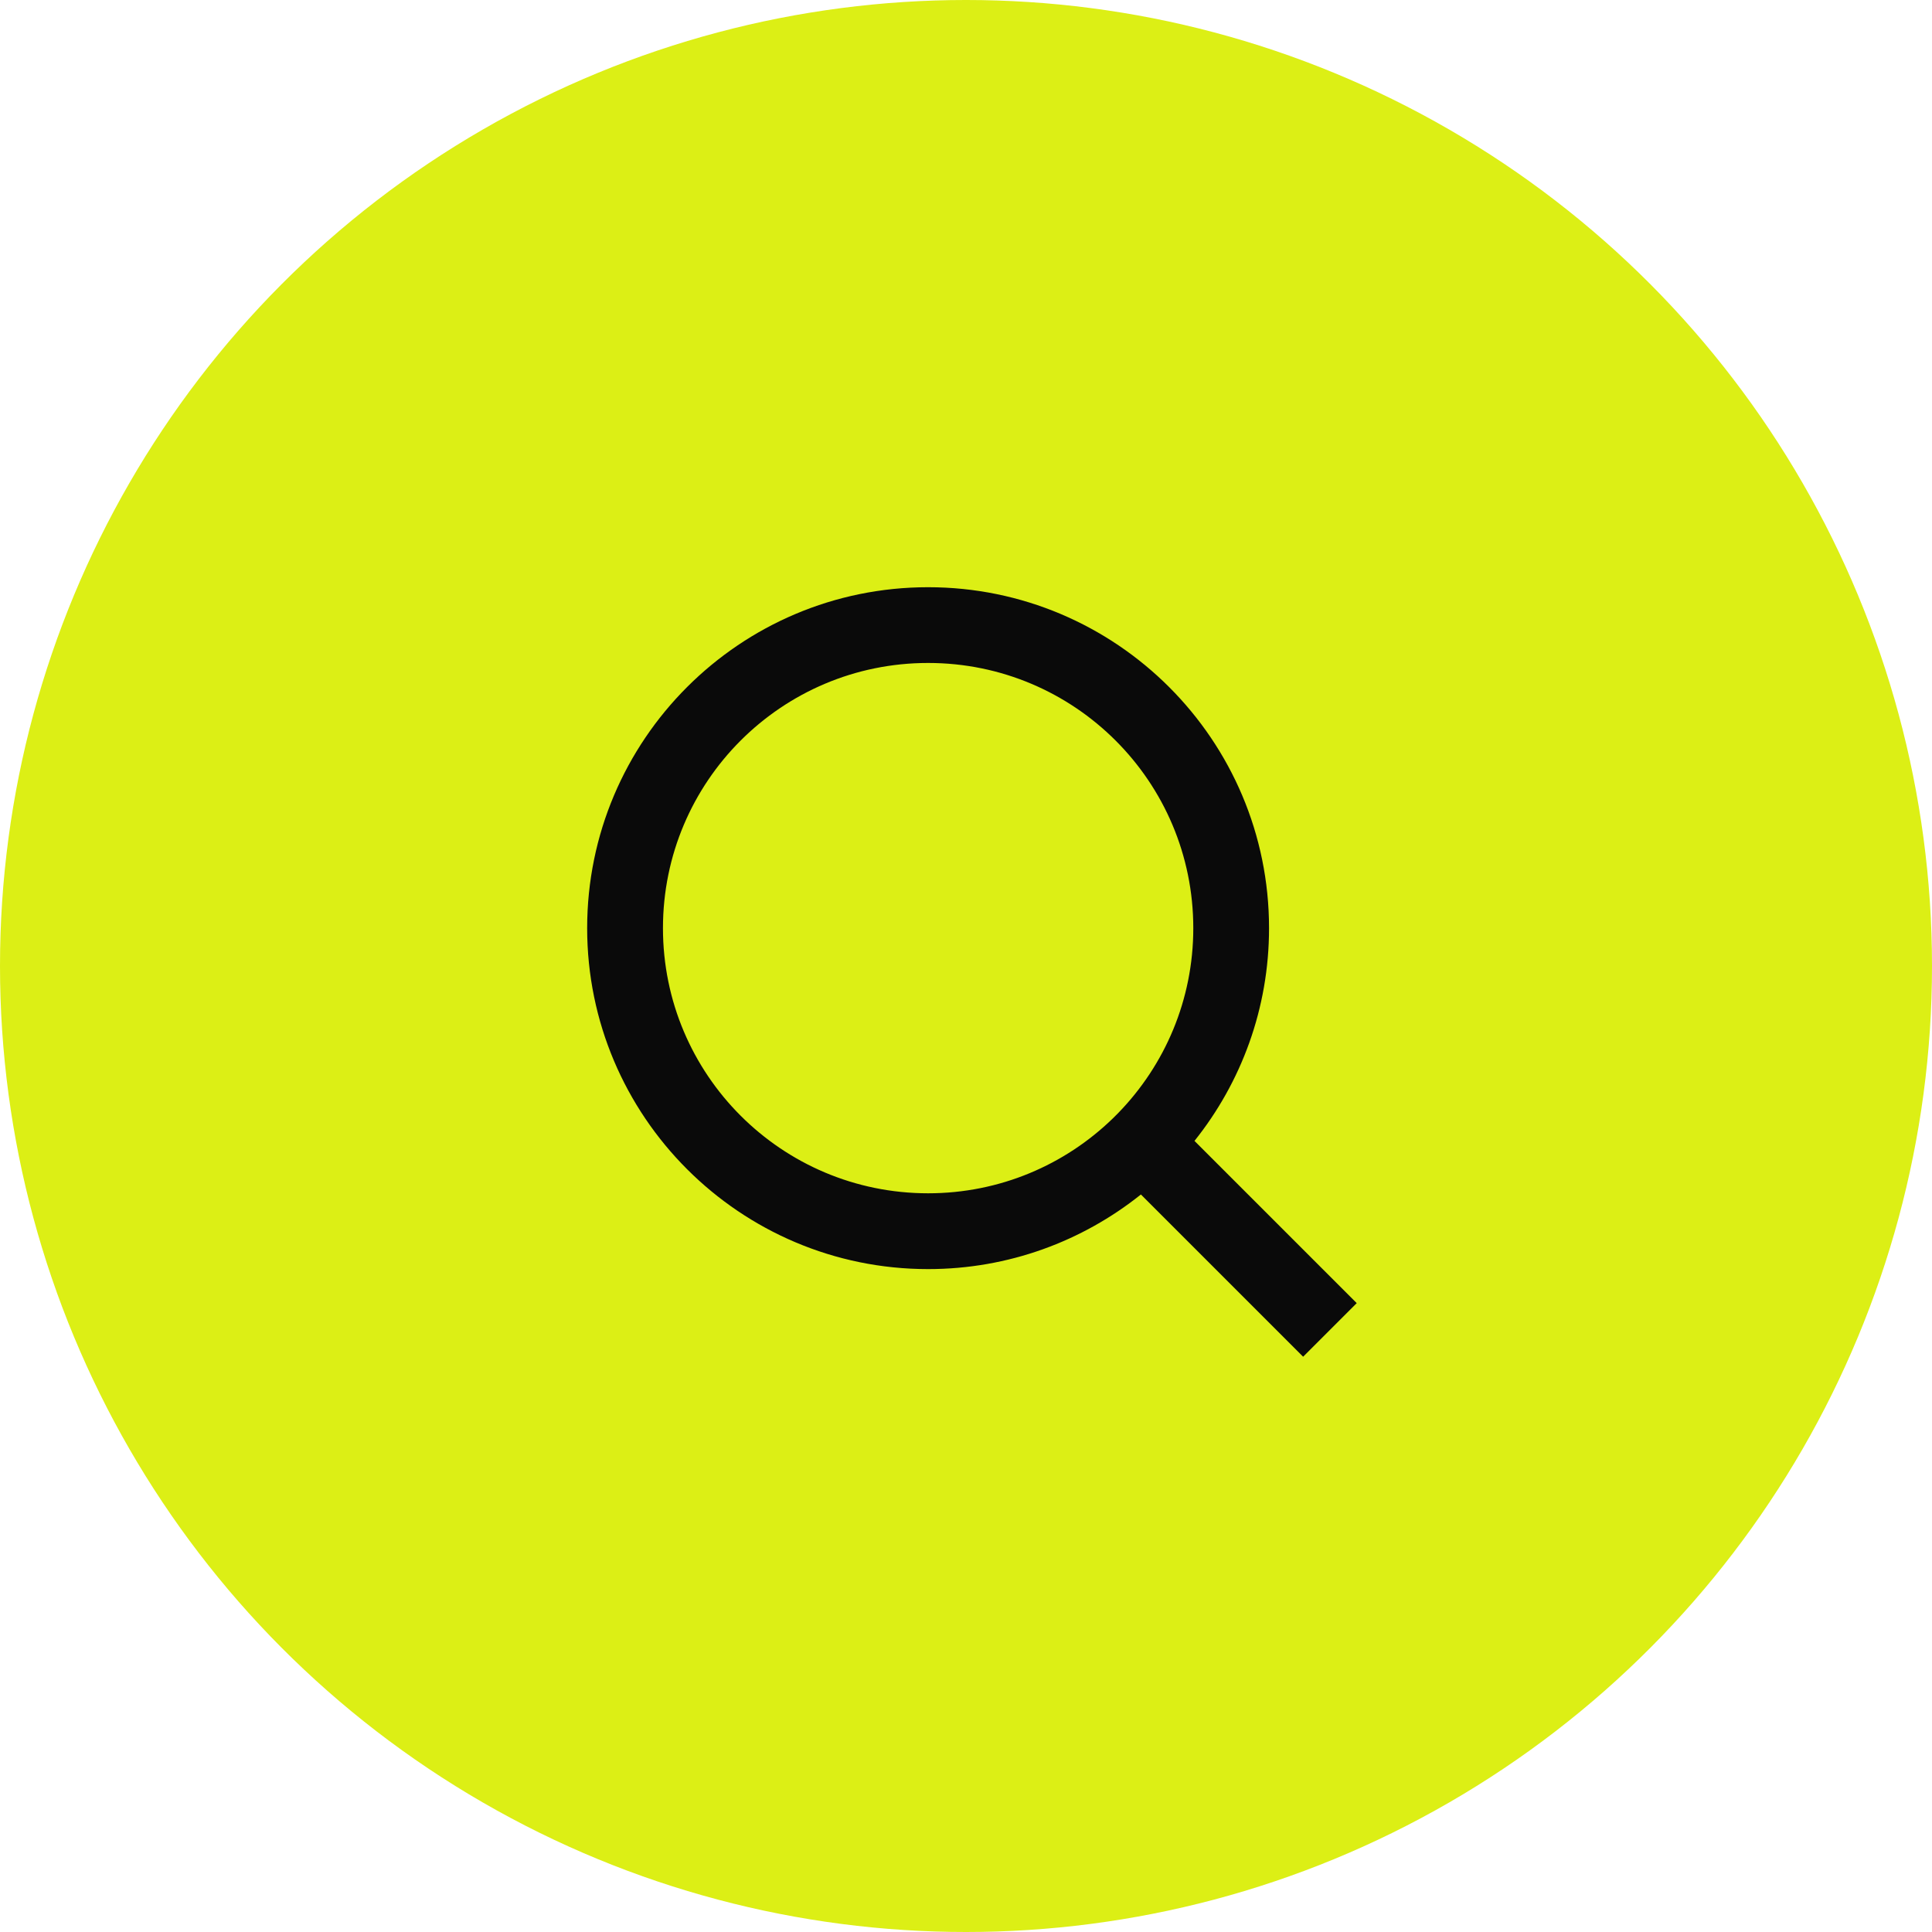
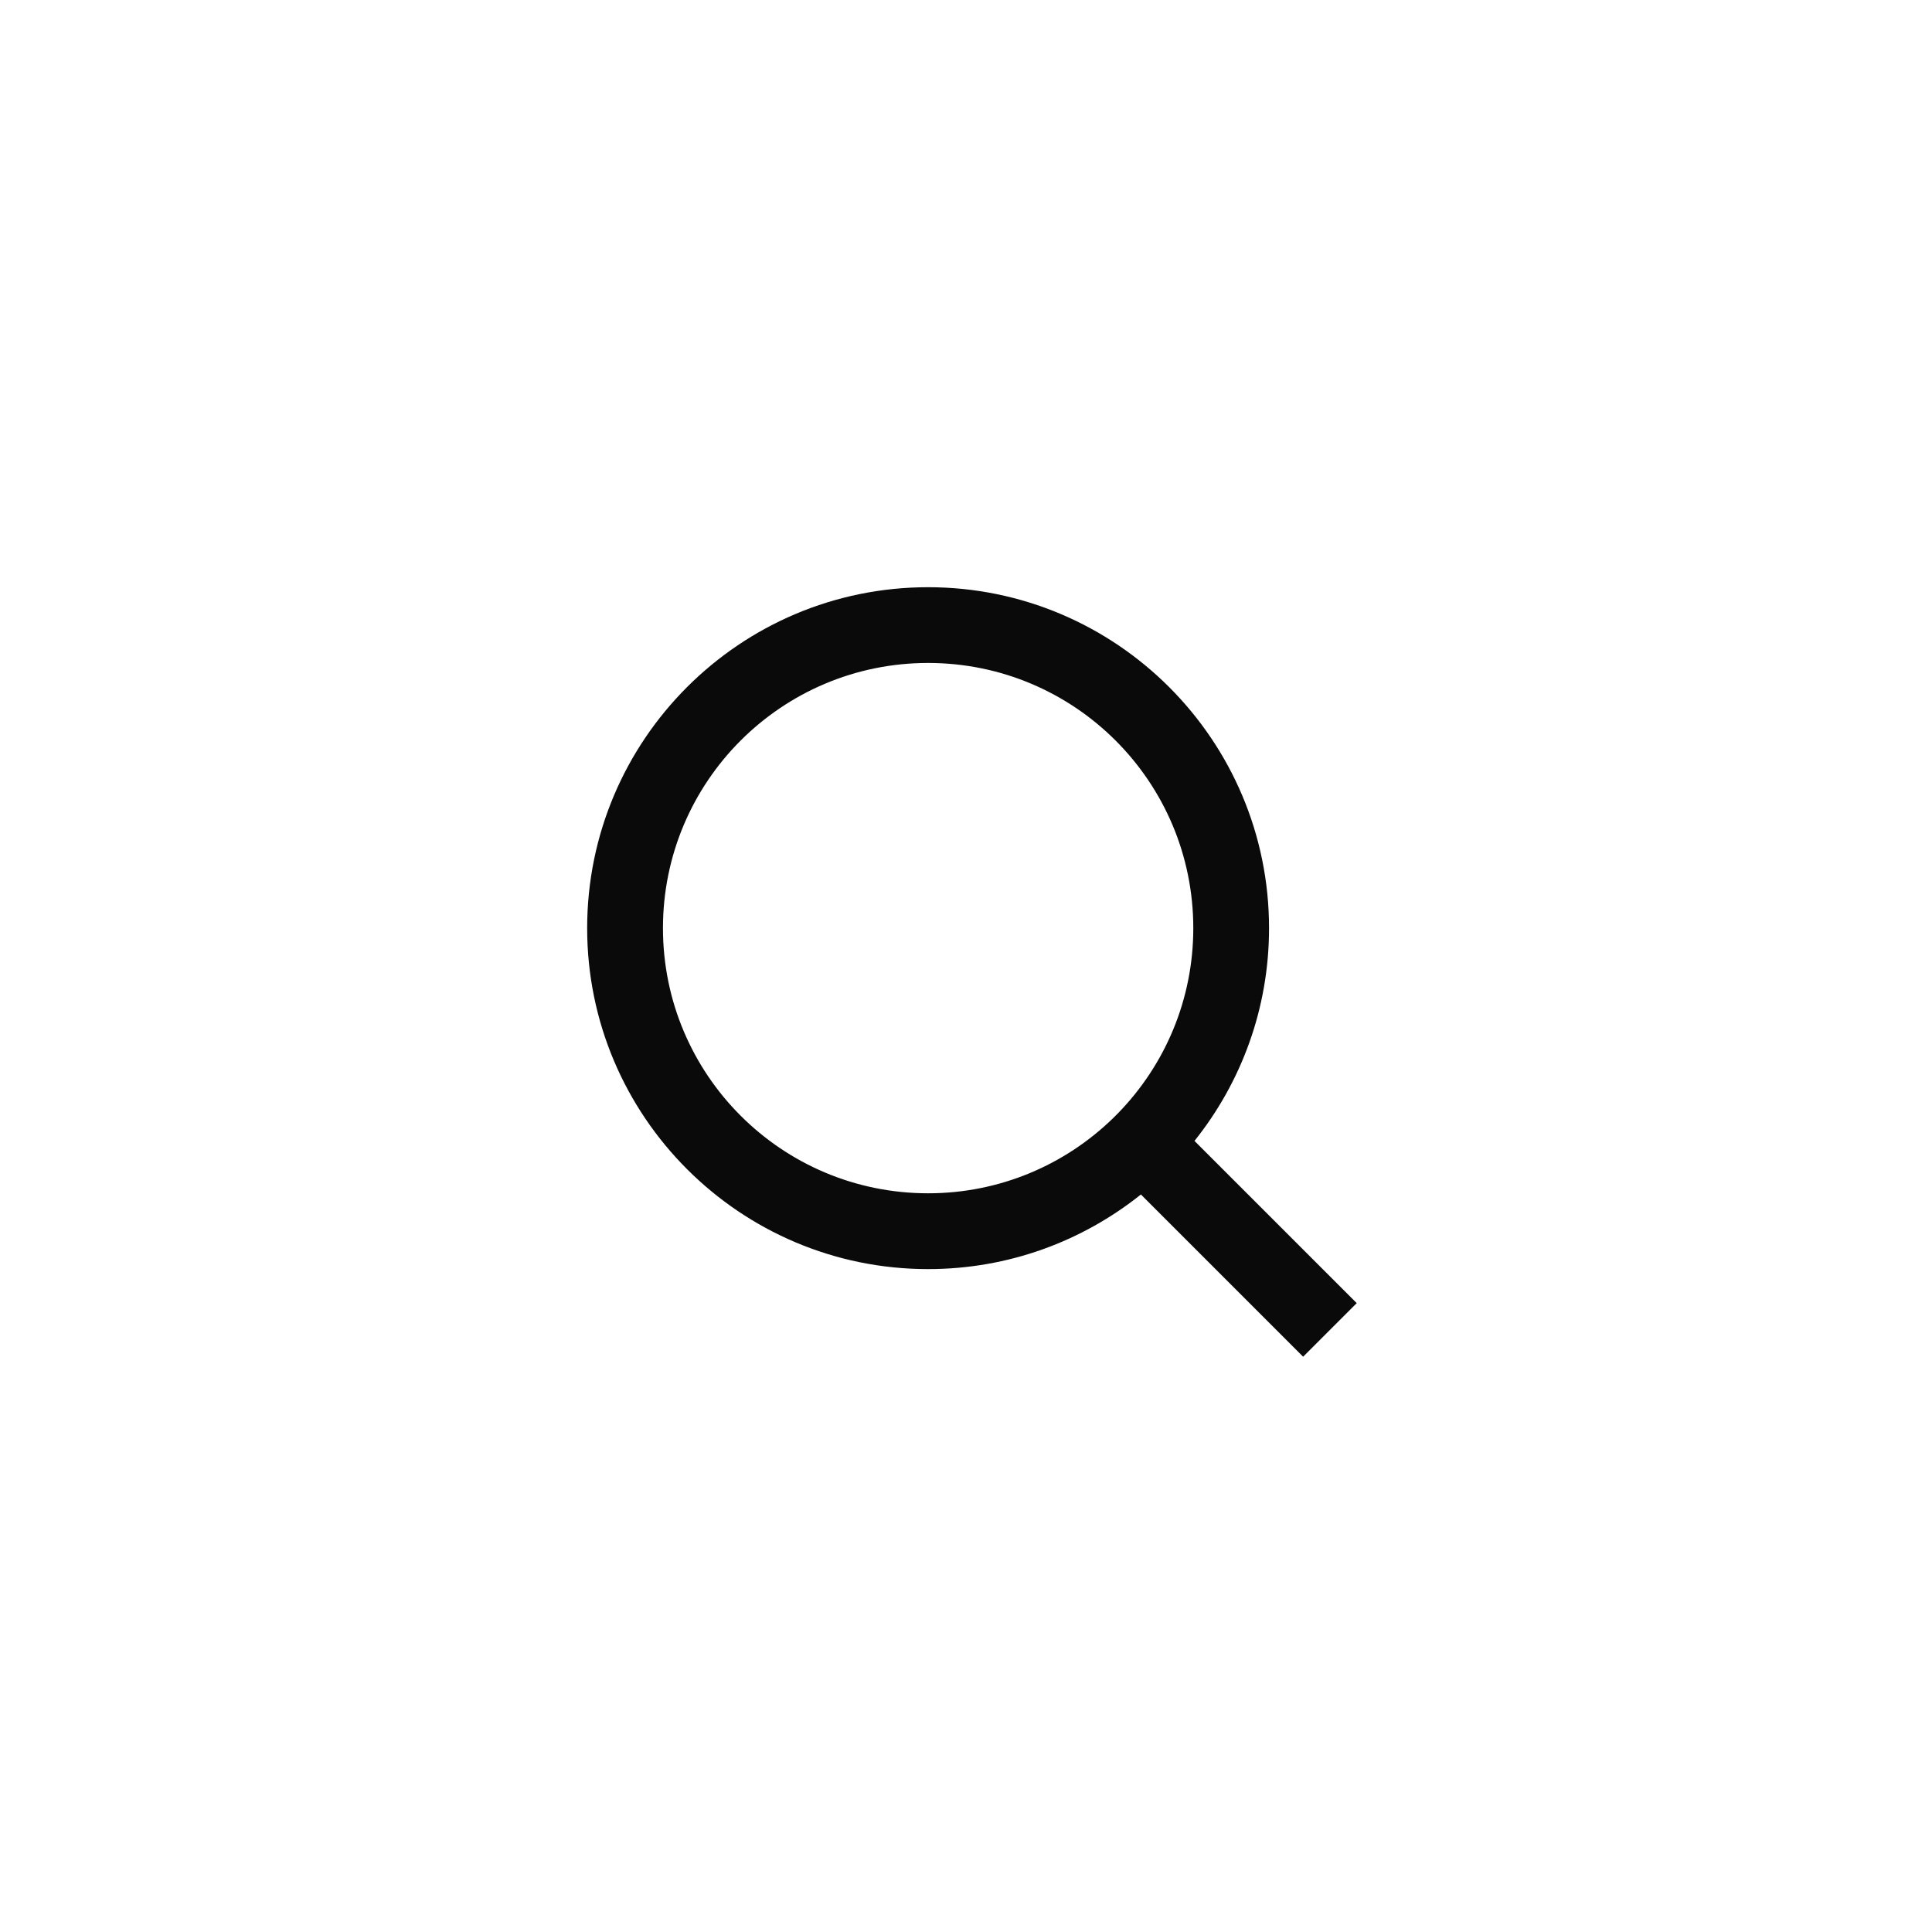
<svg xmlns="http://www.w3.org/2000/svg" width="34" height="34" viewBox="0 0 34 34" fill="none">
-   <circle cx="17" cy="17" r="17" fill="#DCEF15" />
  <path d="M21.021 20.078L23.876 22.933L22.933 23.876L20.078 21.021C19.051 21.842 17.749 22.334 16.333 22.334C13.021 22.334 10.333 19.645 10.333 16.334C10.333 13.021 13.021 10.334 16.333 10.334C19.645 10.334 22.333 13.021 22.333 16.334C22.333 17.75 21.842 19.051 21.021 20.078ZM19.683 19.583C20.498 18.743 21 17.597 21 16.334C21 13.755 18.912 11.667 16.333 11.667C13.755 11.667 11.667 13.755 11.667 16.334C11.667 18.912 13.755 21 16.333 21C17.597 21 18.743 20.498 19.583 19.683L19.683 19.583Z" fill="#0A0A0A" />
</svg>